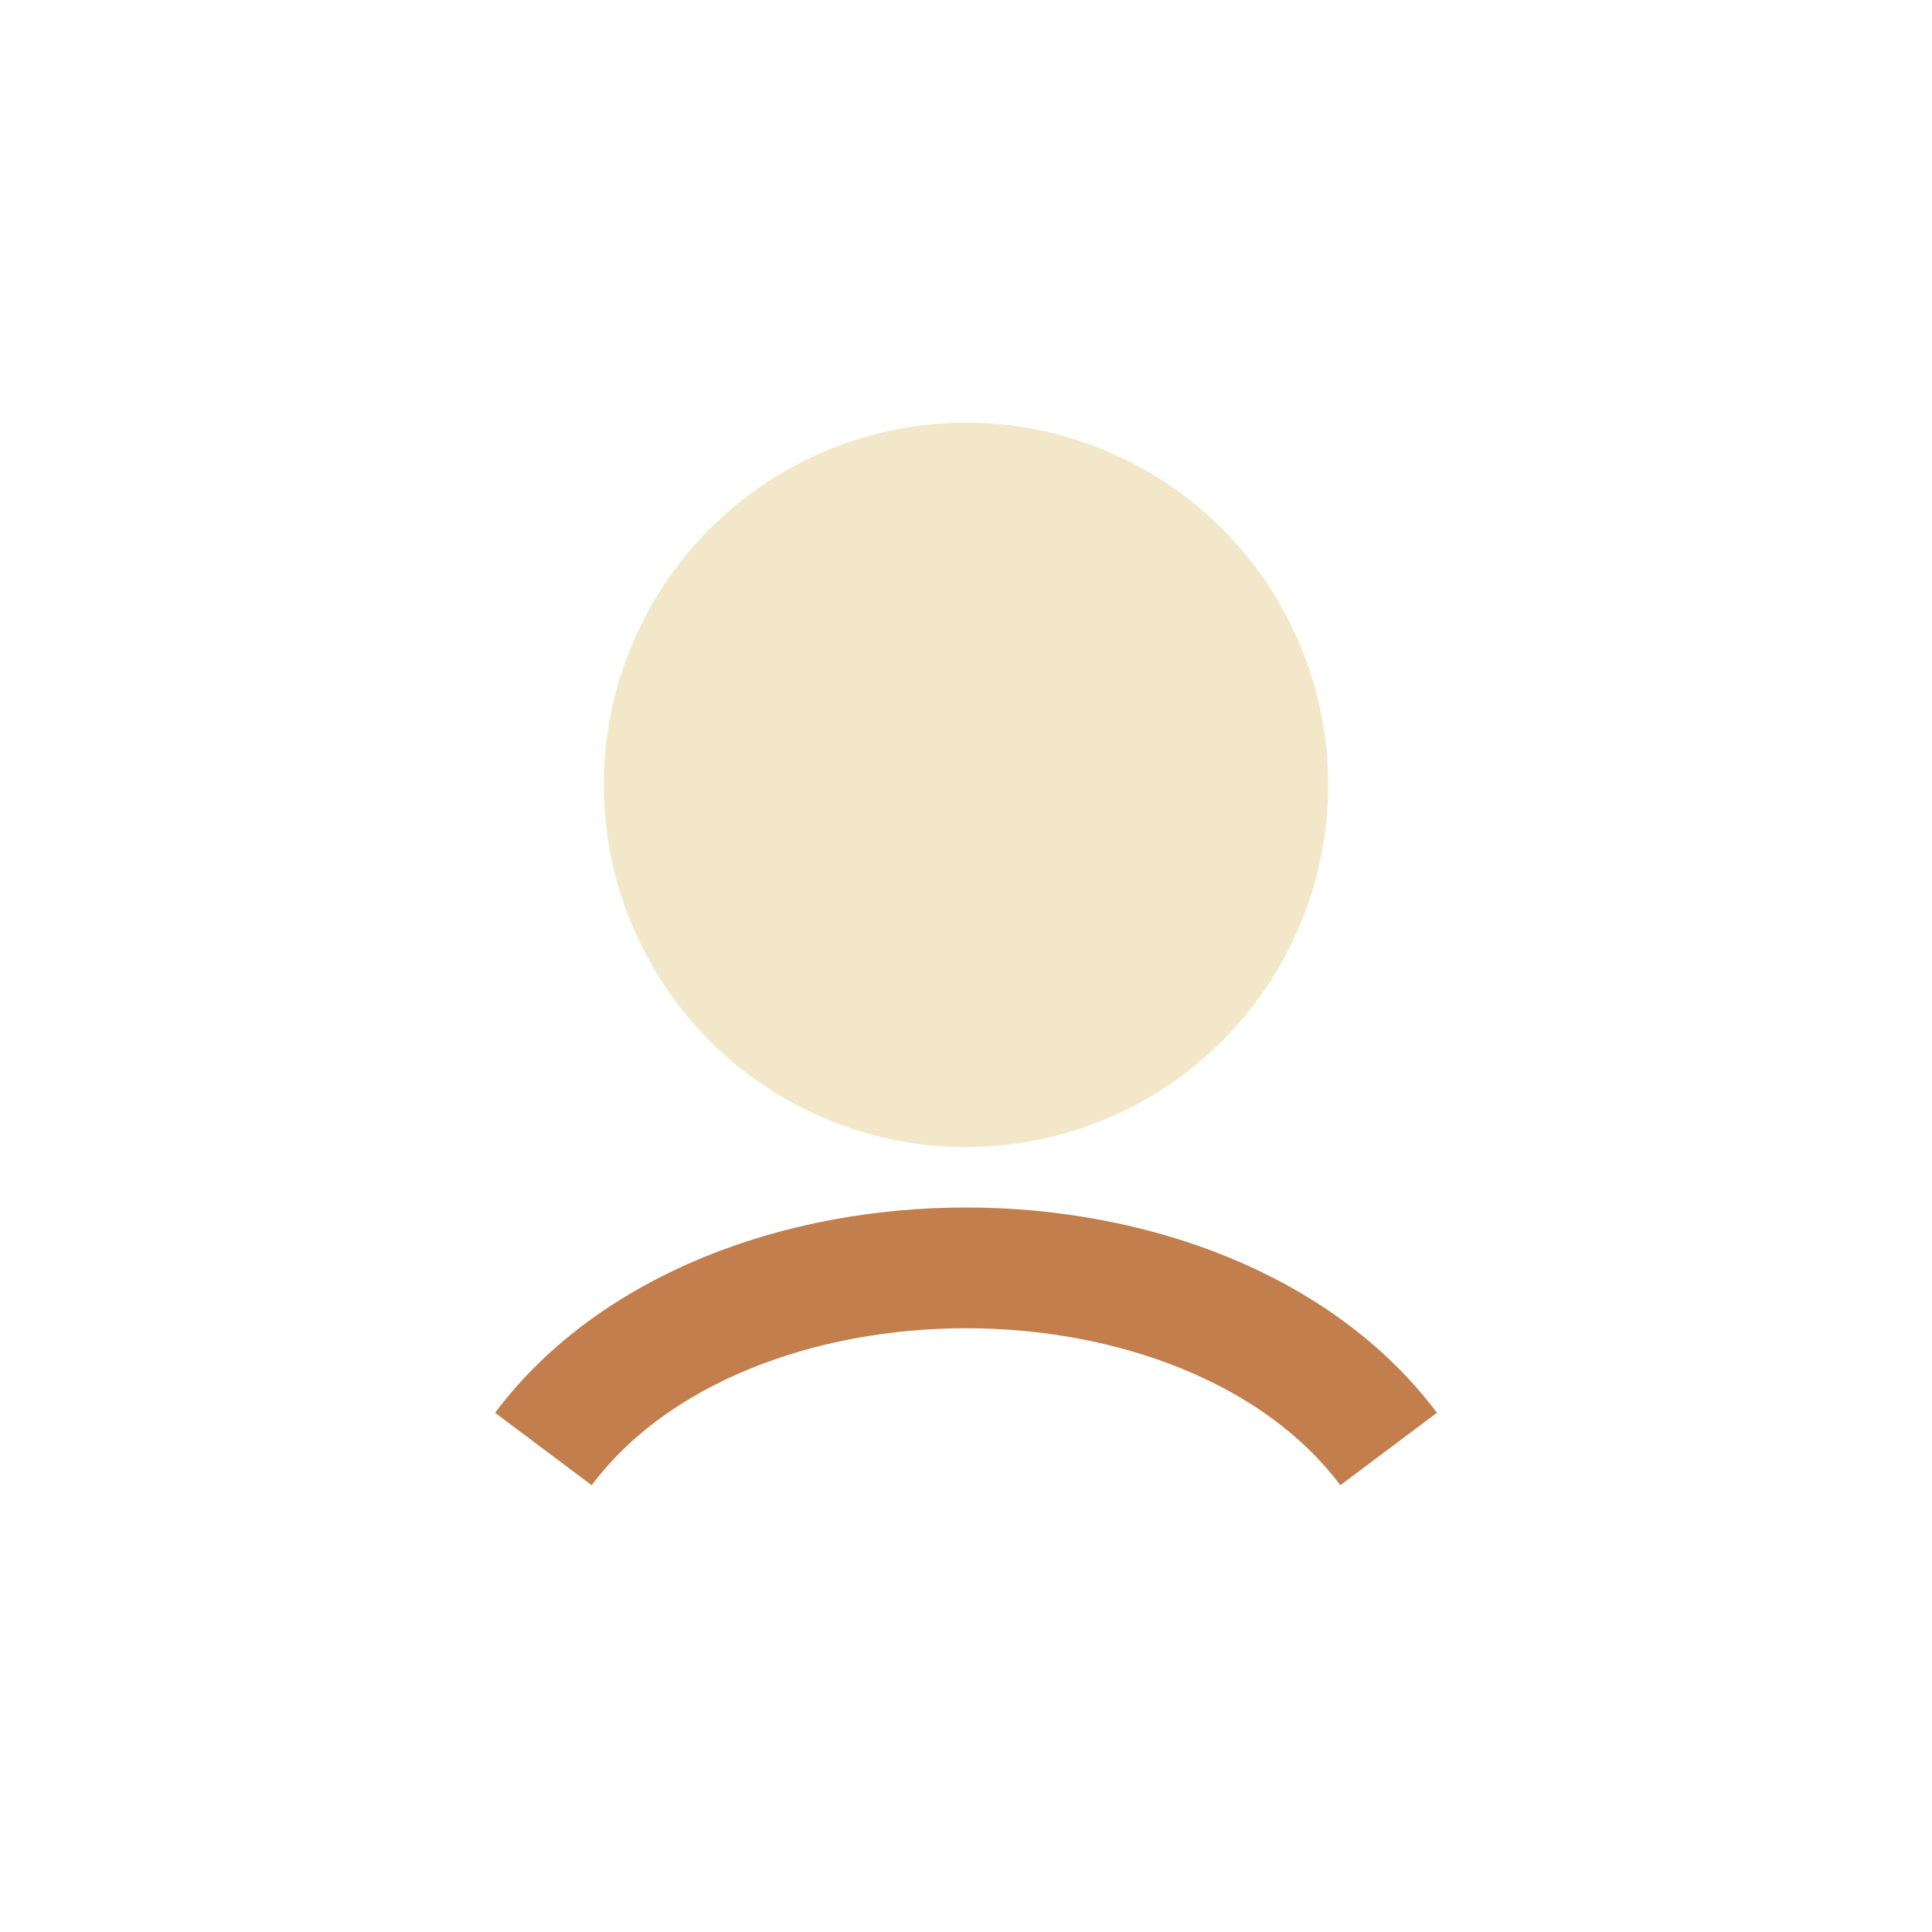
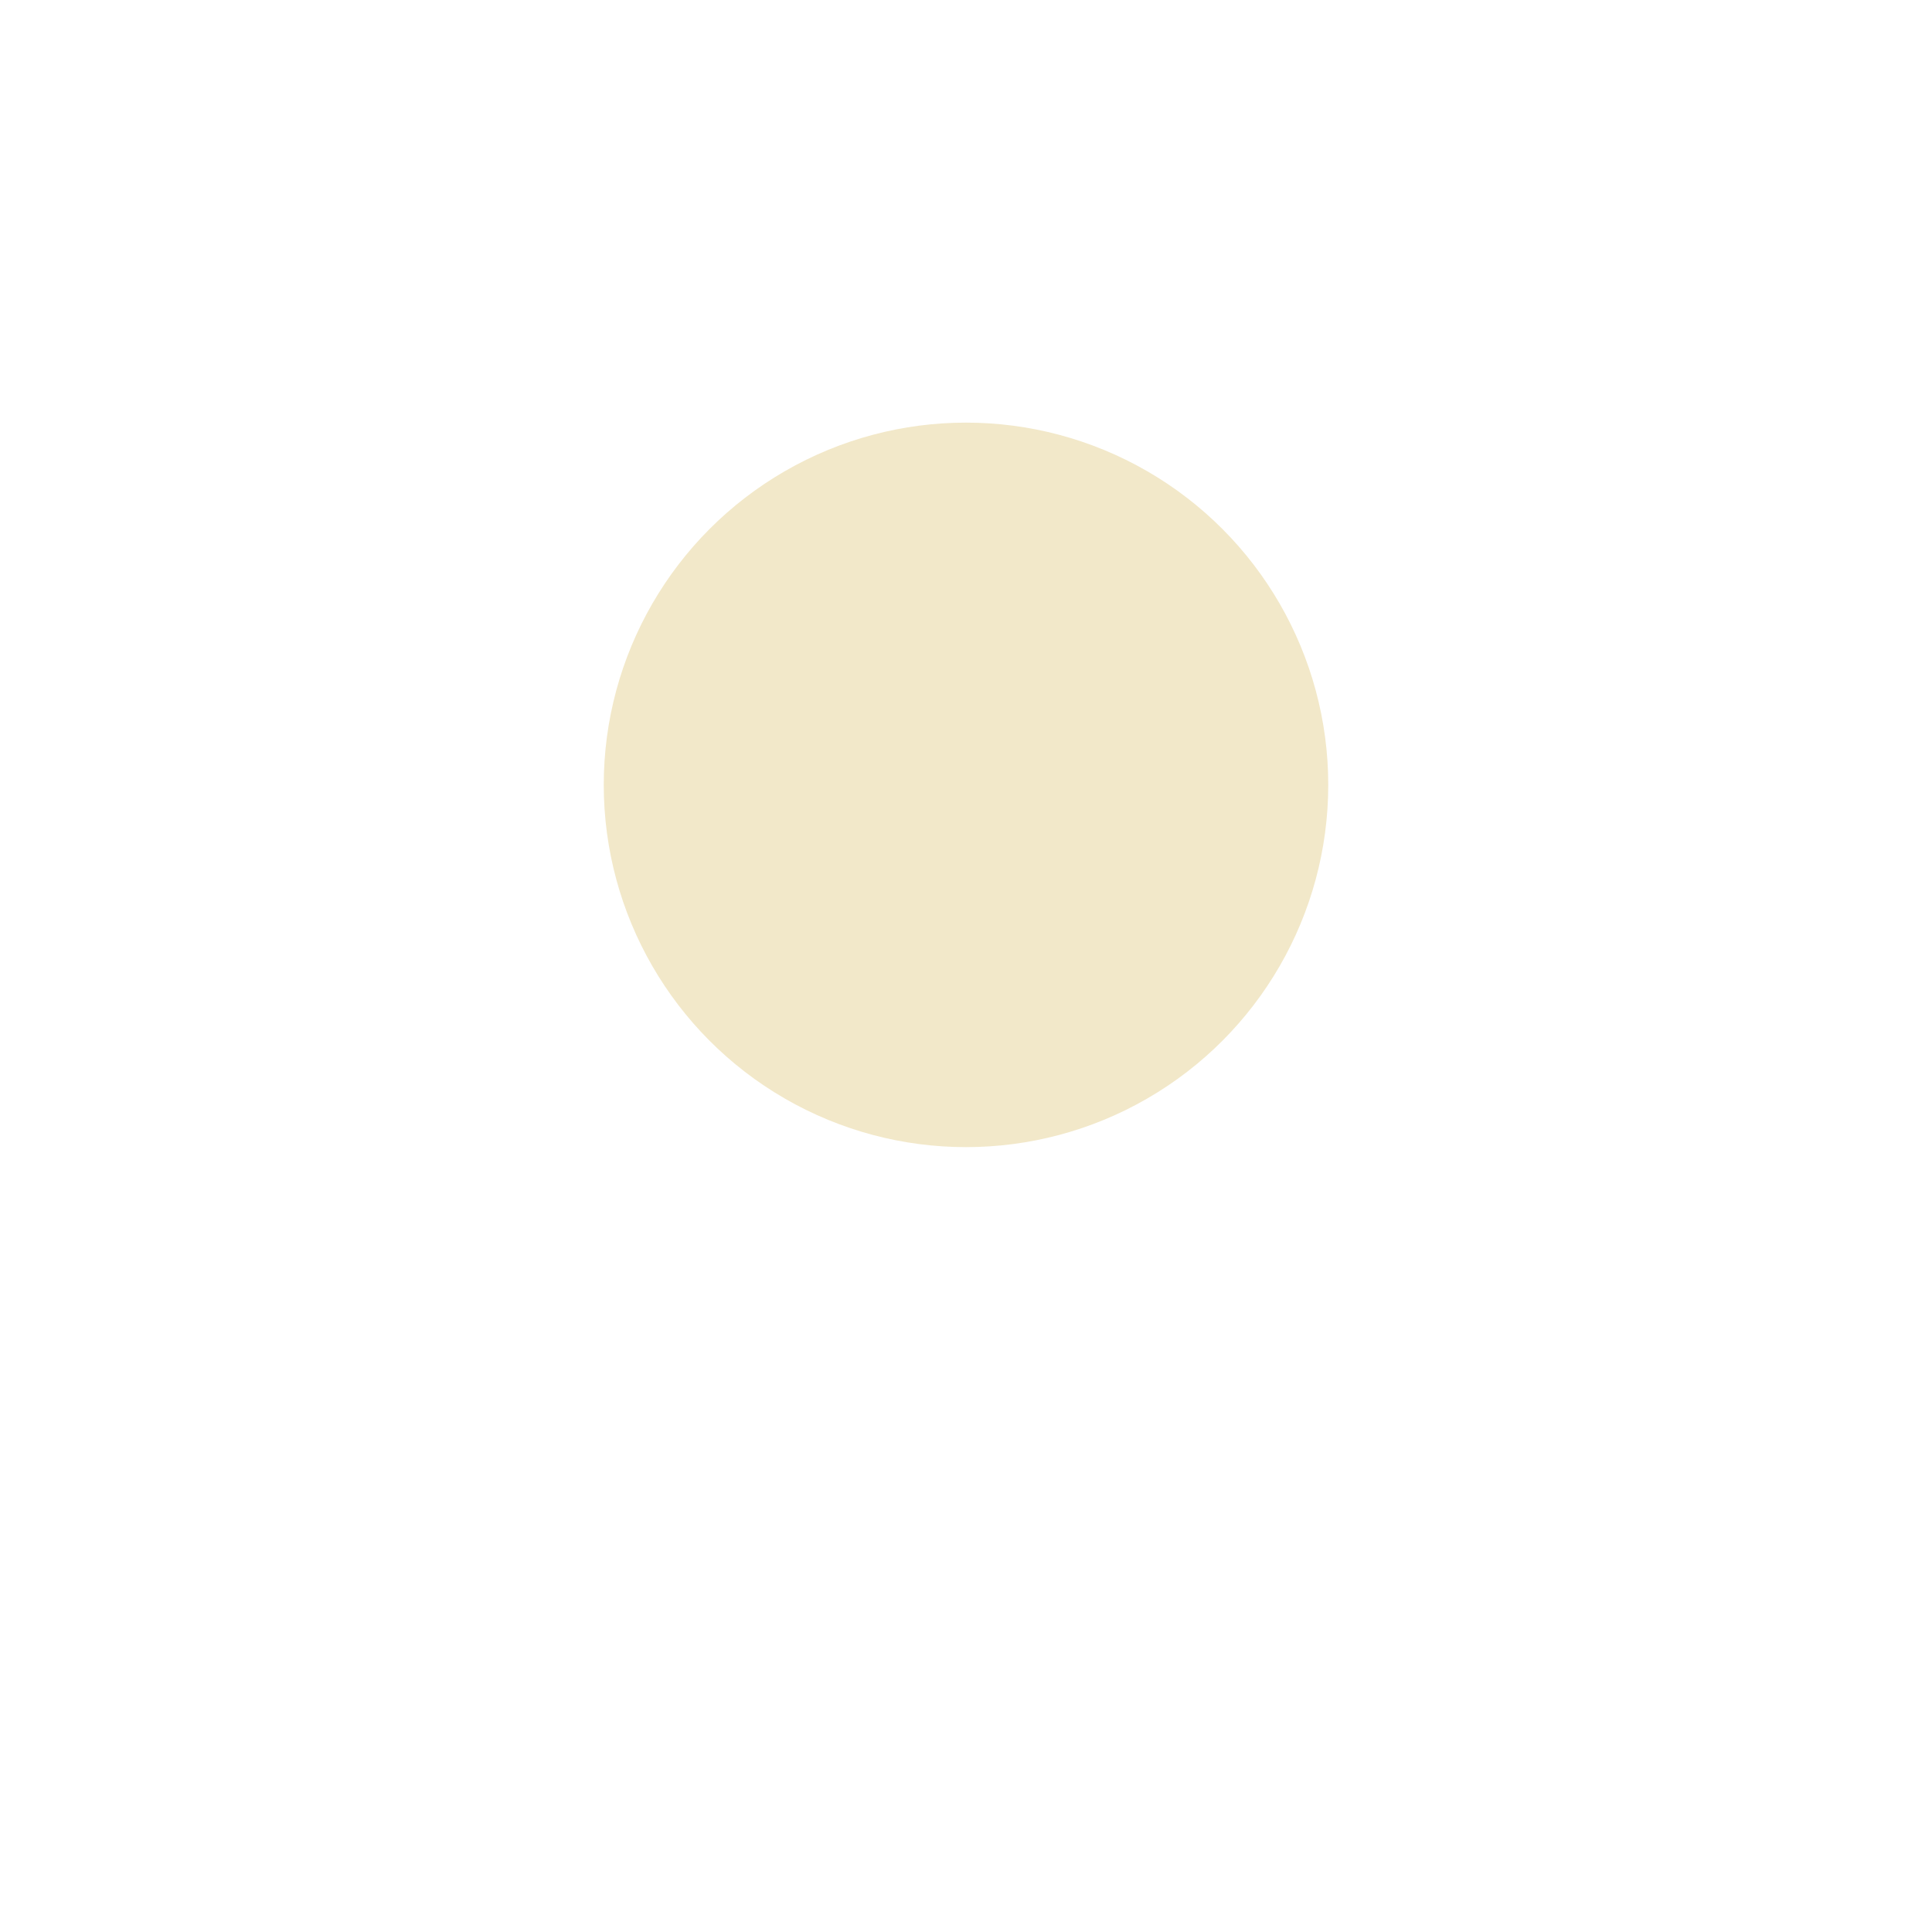
<svg xmlns="http://www.w3.org/2000/svg" width="32" height="32" viewBox="0 0 32 32">
  <circle cx="16" cy="13" r="6" fill="#F2E8C9" />
-   <path d="M9 24c3-4 11-4 14 0" stroke="#C27E4C" stroke-width="2" fill="none" />
</svg>